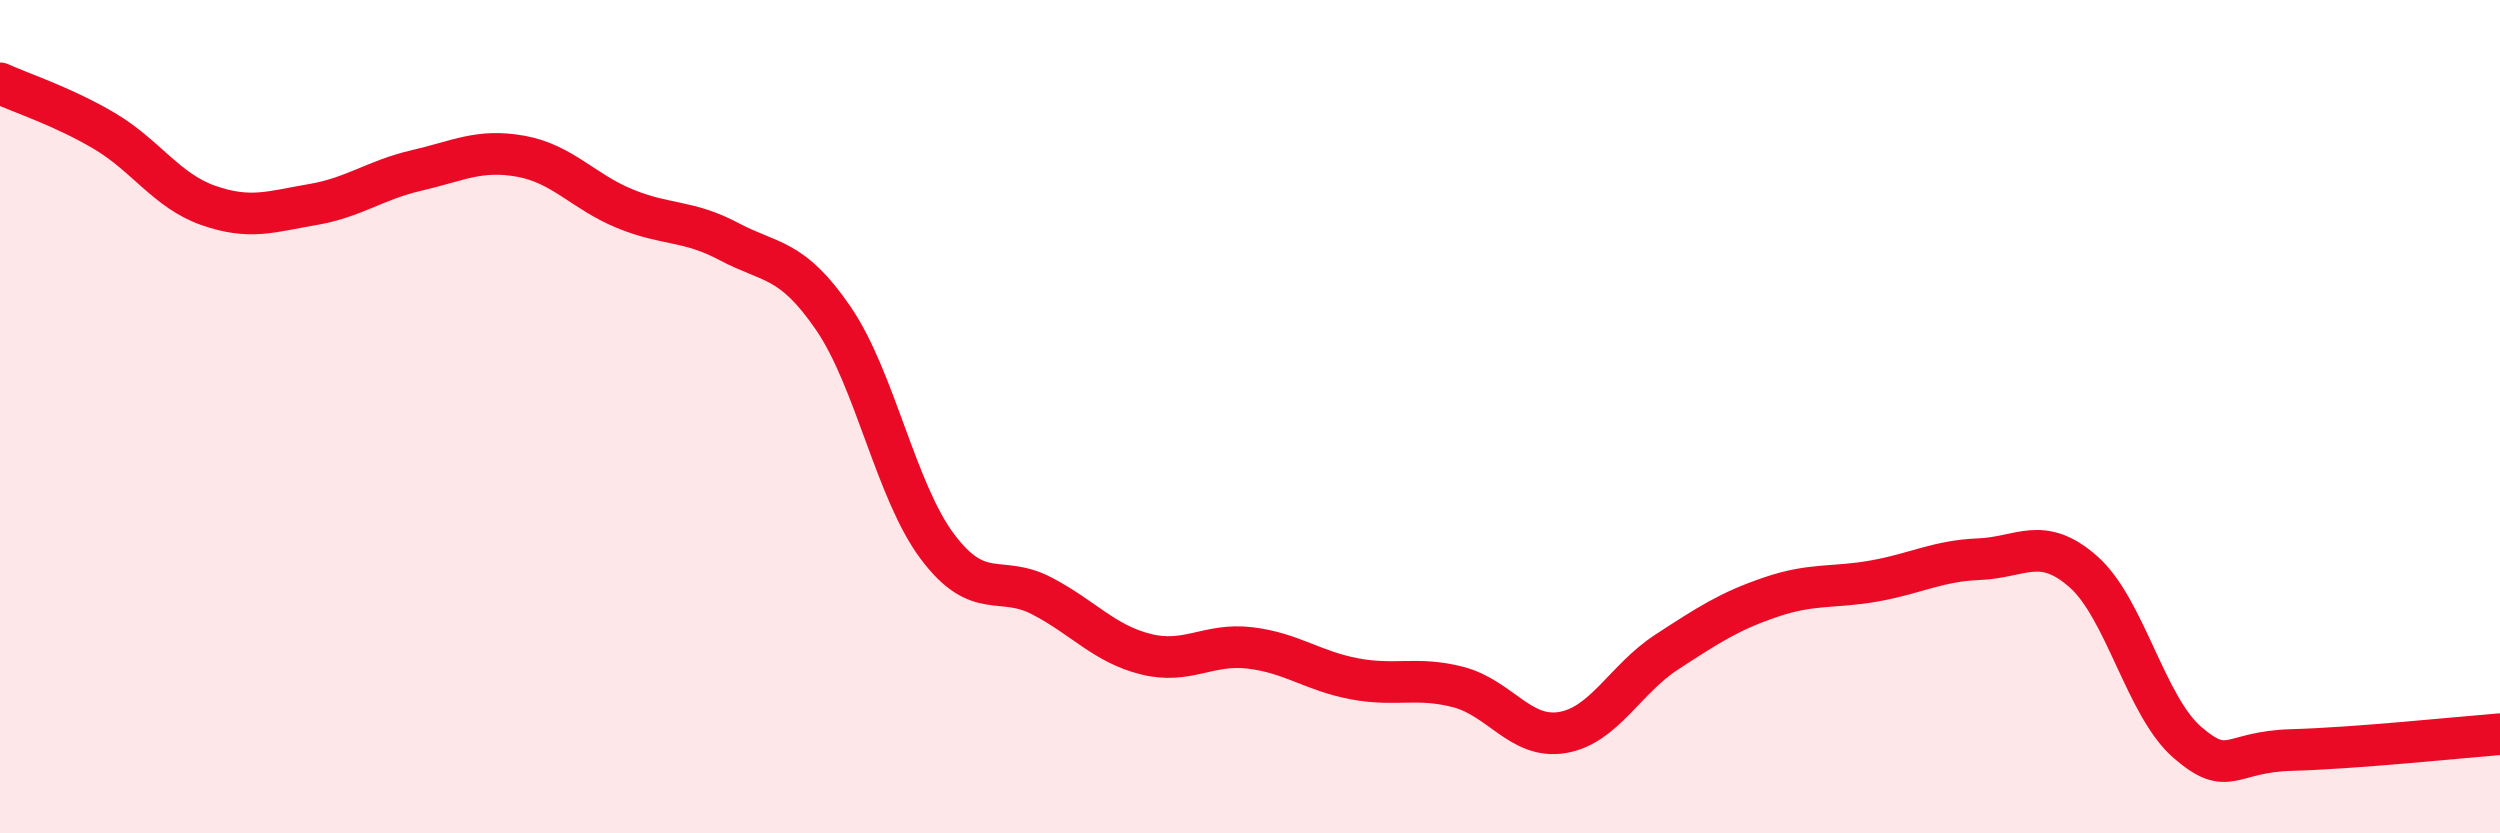
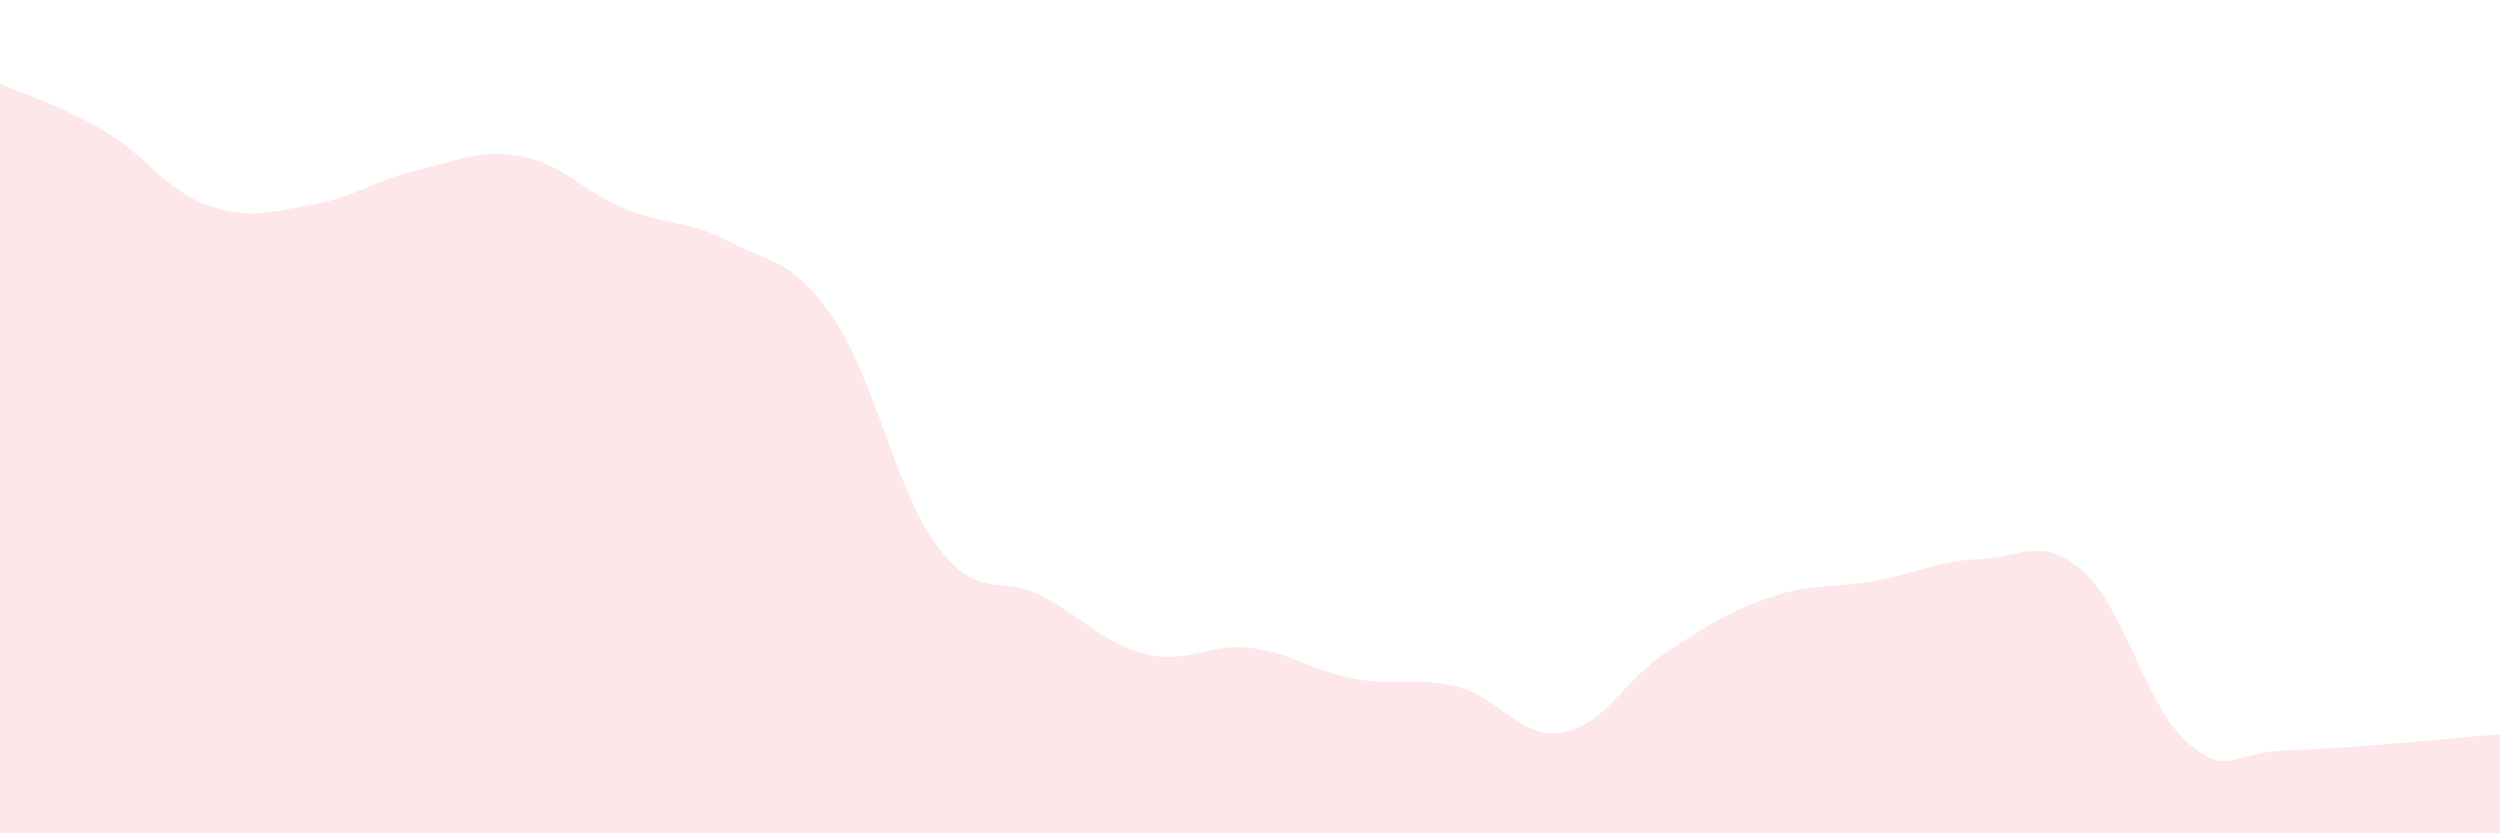
<svg xmlns="http://www.w3.org/2000/svg" width="60" height="20" viewBox="0 0 60 20">
  <path d="M 0,2 C 0.5,2.23 1.5,2.55 2.5,3.14 C 3.5,3.73 4,4.58 5,4.93 C 6,5.28 6.5,5.08 7.5,4.91 C 8.5,4.74 9,4.32 10,4.09 C 11,3.86 11.5,3.57 12.5,3.75 C 13.5,3.93 14,4.6 15,5.01 C 16,5.42 16.5,5.27 17.5,5.8 C 18.5,6.33 19,6.18 20,7.64 C 21,9.1 21.5,11.79 22.5,13.12 C 23.5,14.45 24,13.78 25,14.3 C 26,14.82 26.5,15.45 27.5,15.7 C 28.5,15.95 29,15.43 30,15.55 C 31,15.67 31.5,16.1 32.5,16.29 C 33.5,16.48 34,16.23 35,16.49 C 36,16.75 36.5,17.75 37.5,17.58 C 38.5,17.41 39,16.3 40,15.65 C 41,15 41.5,14.67 42.5,14.33 C 43.5,13.99 44,14.12 45,13.94 C 46,13.76 46.5,13.46 47.5,13.42 C 48.5,13.38 49,12.84 50,13.72 C 51,14.6 51.5,16.96 52.5,17.82 C 53.5,18.68 53.5,18.04 55,18 C 56.5,17.96 59,17.7 60,17.62L60 20L0 20Z" fill="#EB0A25" opacity="0.1" stroke-linecap="round" stroke-linejoin="round" />
-   <path d="M 0,2 C 0.5,2.23 1.5,2.55 2.5,3.14 C 3.5,3.73 4,4.58 5,4.93 C 6,5.28 6.5,5.08 7.5,4.91 C 8.5,4.74 9,4.32 10,4.09 C 11,3.86 11.5,3.57 12.5,3.75 C 13.5,3.93 14,4.6 15,5.01 C 16,5.42 16.5,5.27 17.5,5.8 C 18.5,6.33 19,6.18 20,7.64 C 21,9.1 21.5,11.79 22.5,13.12 C 23.5,14.45 24,13.78 25,14.3 C 26,14.82 26.5,15.45 27.5,15.7 C 28.5,15.95 29,15.43 30,15.55 C 31,15.67 31.5,16.1 32.5,16.29 C 33.5,16.48 34,16.23 35,16.49 C 36,16.75 36.5,17.75 37.5,17.58 C 38.5,17.41 39,16.3 40,15.65 C 41,15 41.5,14.67 42.5,14.33 C 43.5,13.99 44,14.12 45,13.94 C 46,13.76 46.5,13.46 47.5,13.42 C 48.5,13.38 49,12.84 50,13.72 C 51,14.6 51.5,16.96 52.5,17.82 C 53.5,18.68 53.5,18.04 55,18 C 56.5,17.96 59,17.7 60,17.62" stroke="#EB0A25" stroke-width="1" fill="none" stroke-linecap="round" stroke-linejoin="round" />
</svg>